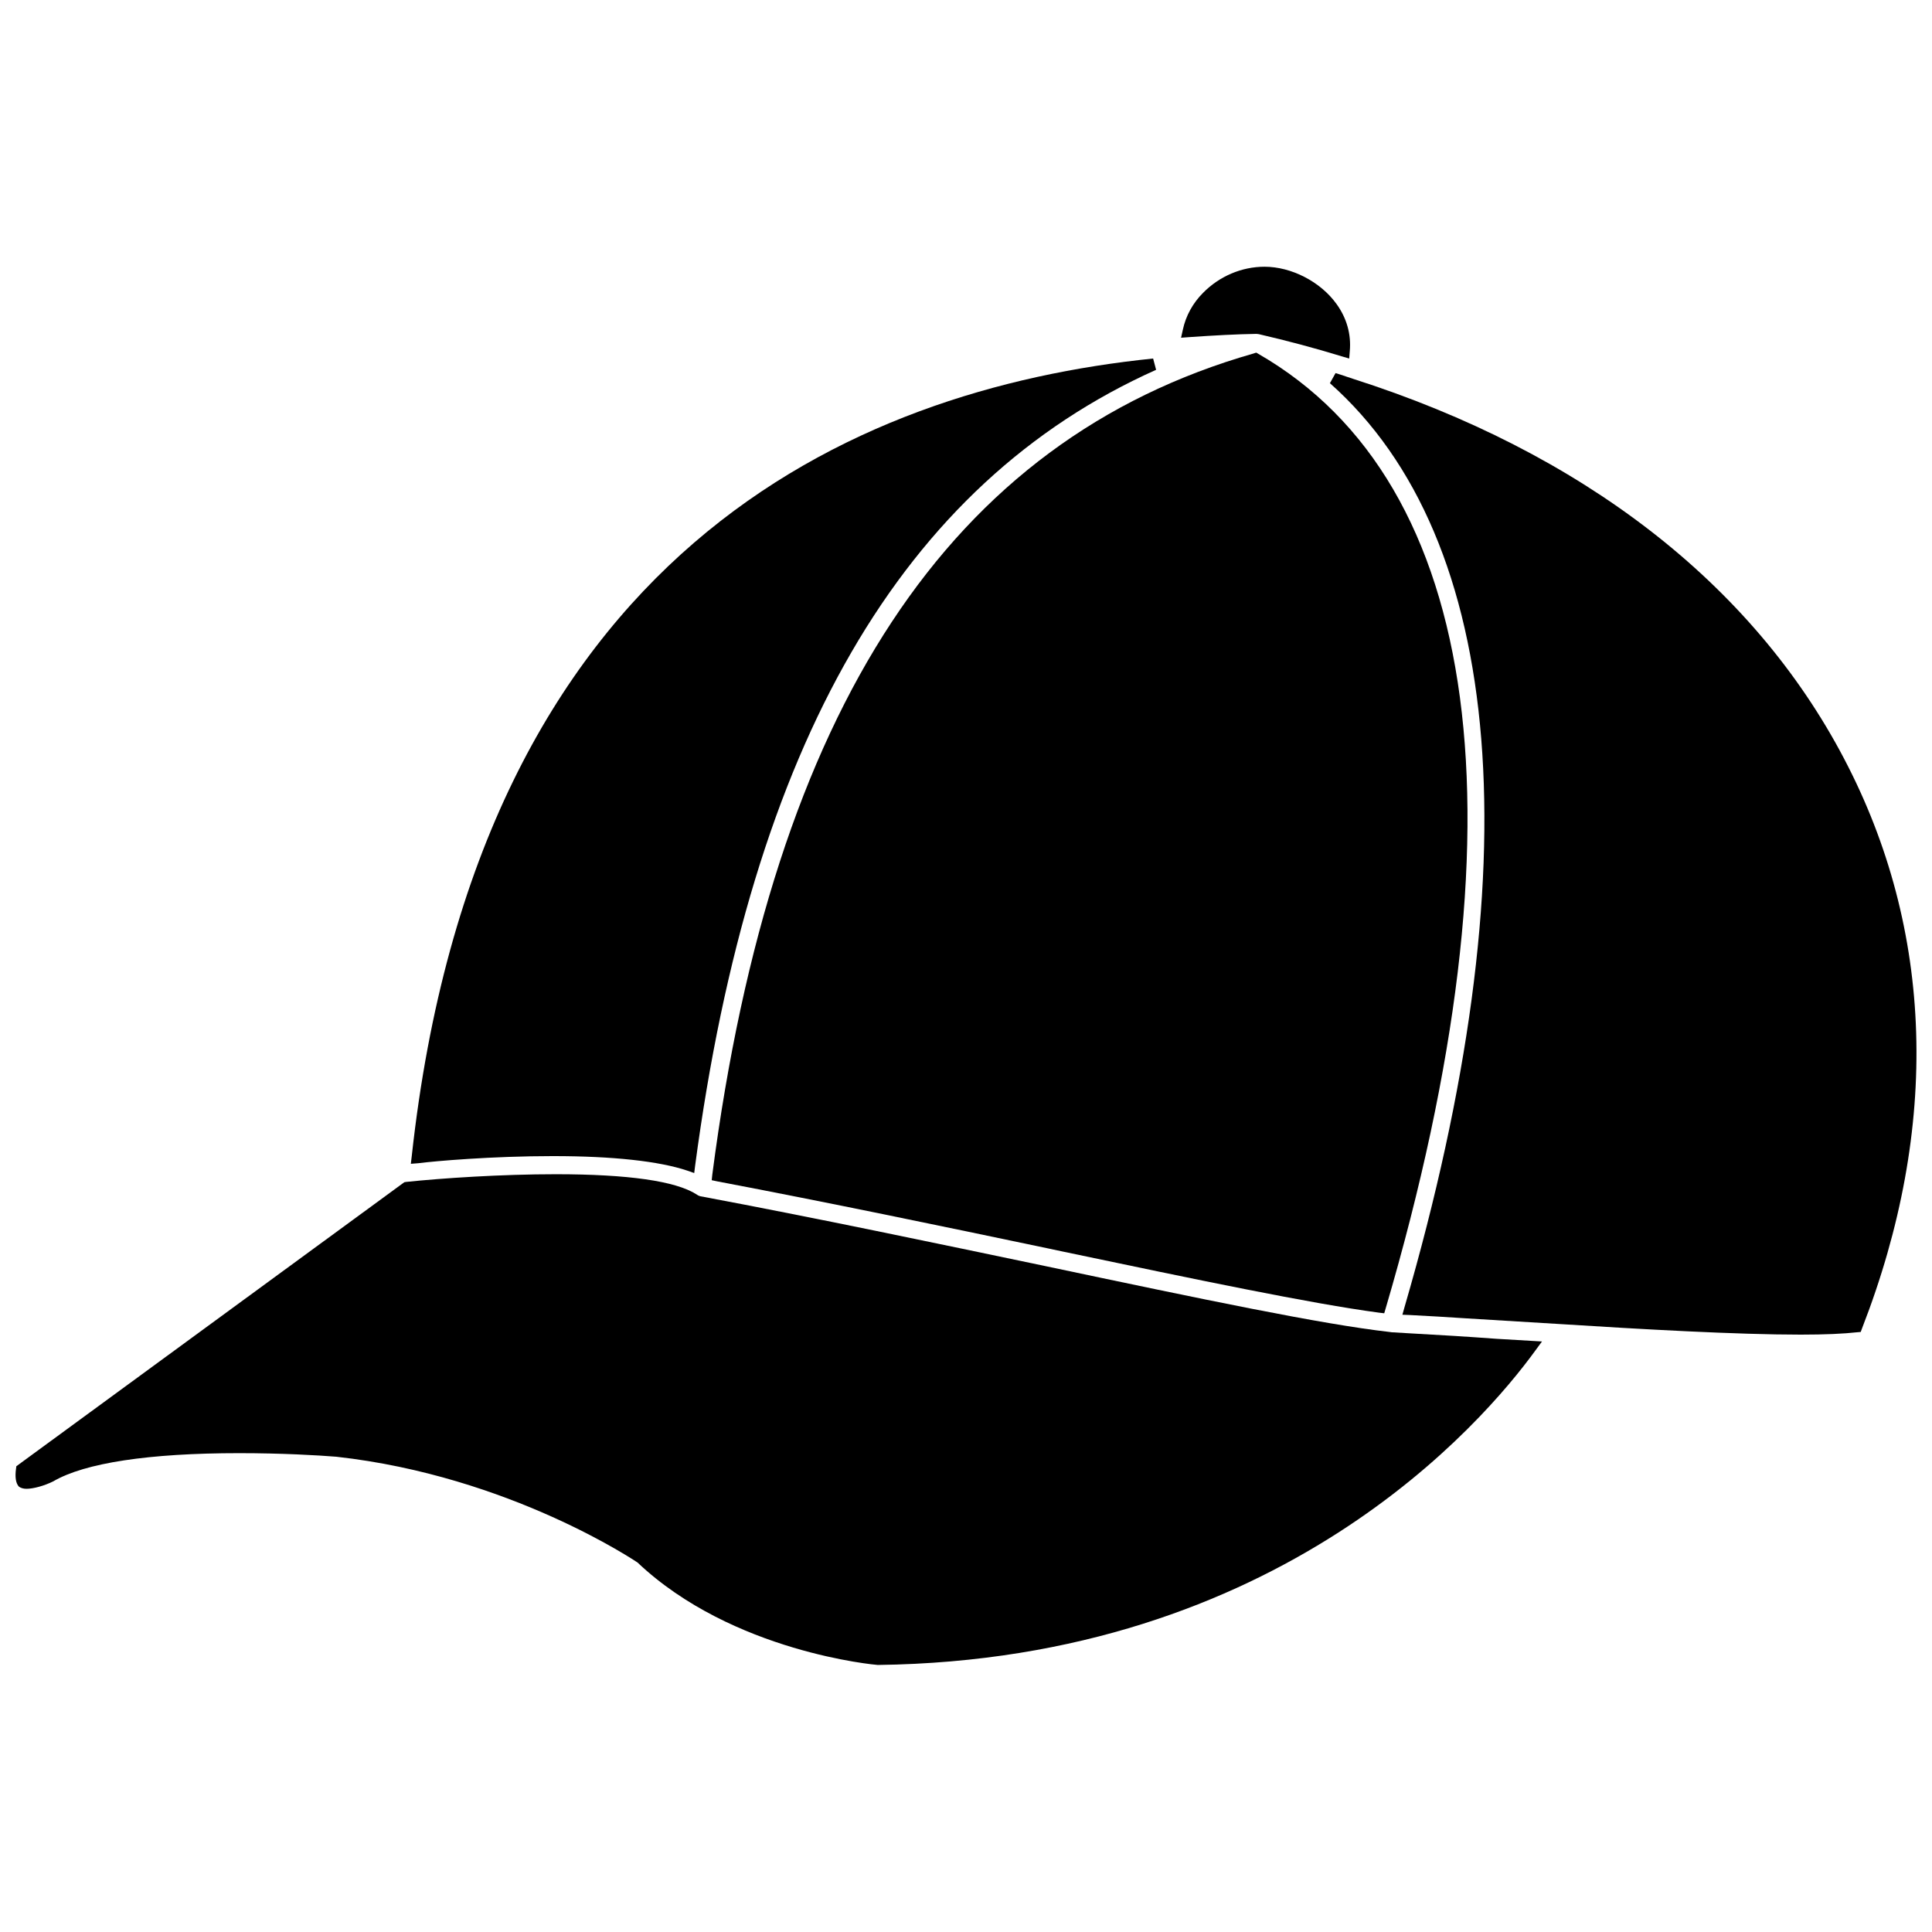
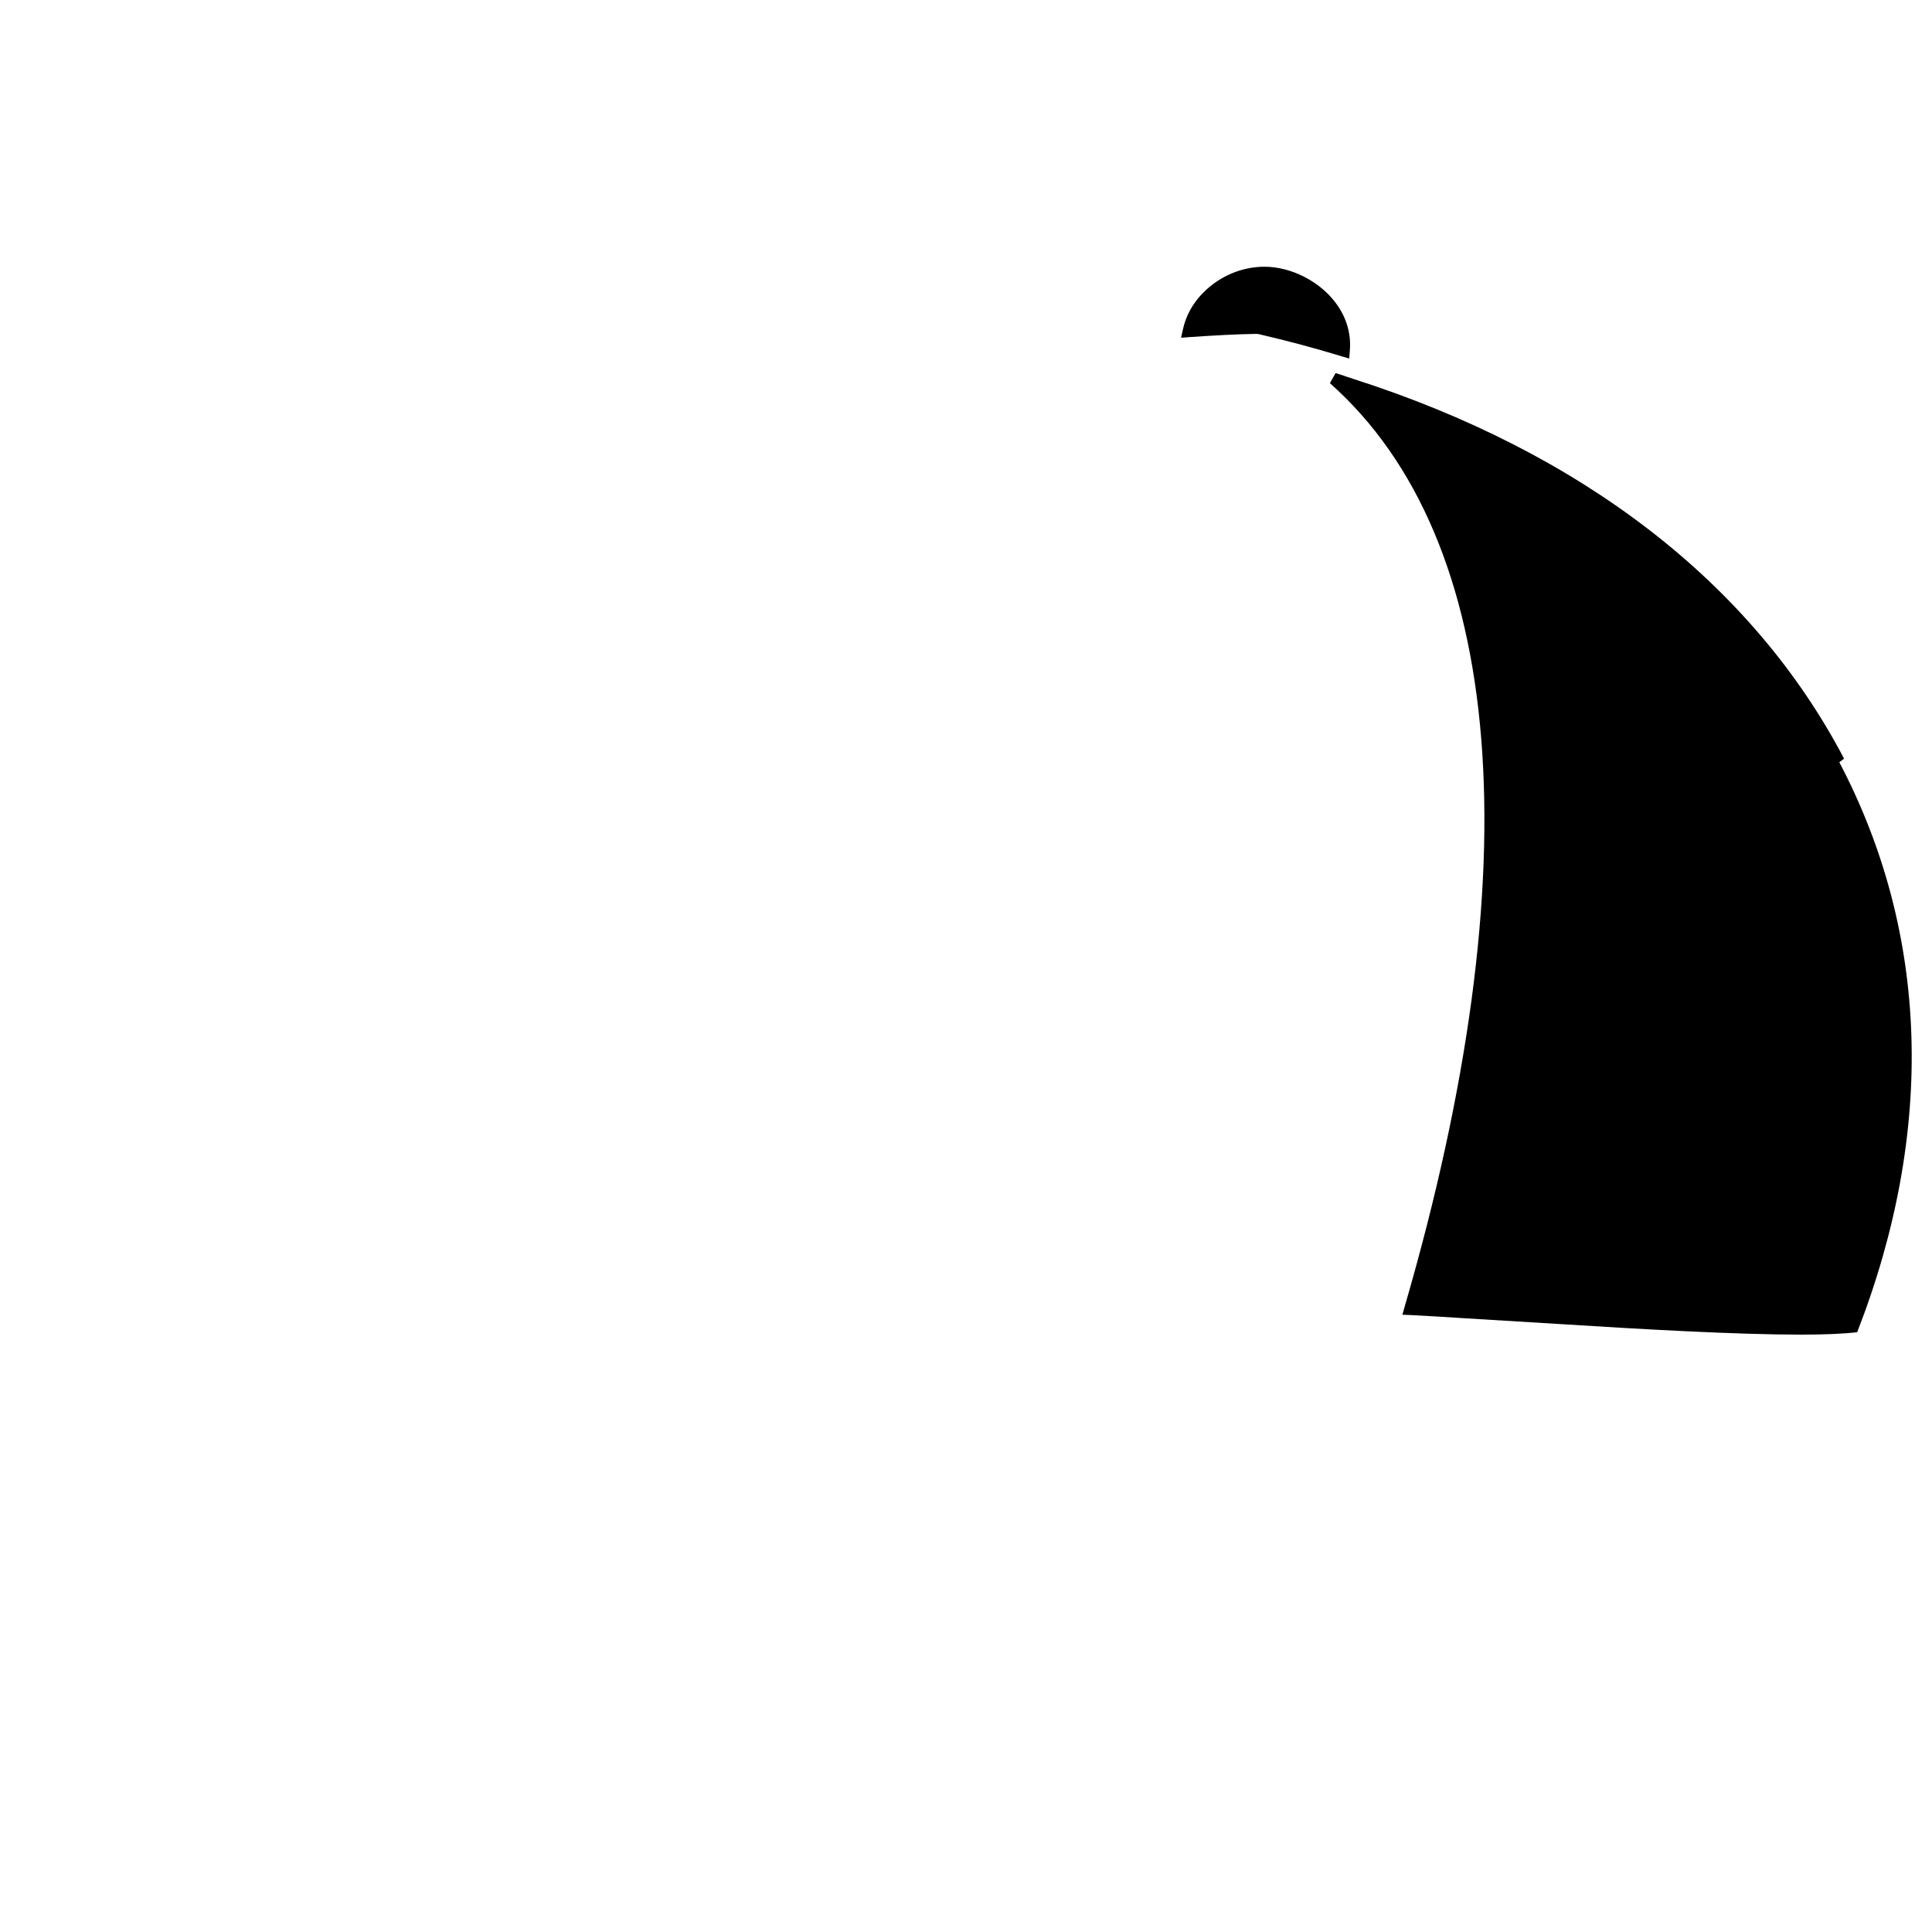
<svg xmlns="http://www.w3.org/2000/svg" width="800px" height="800px" version="1.1" viewBox="144 144 512 512">
  <defs>
    <clipPath id="b">
      <path d="m496 242h155.9v256h-155.9z" />
    </clipPath>
    <clipPath id="a">
      <path d="m148.09 455h404.91v131h-404.91z" />
    </clipPath>
  </defs>
  <g clip-path="url(#b)">
-     <path d="m632.7 345.05c-24.324-46.367-69.352-81.238-130.2-100.68-1.102-0.395-2.203-0.707-3.305-1.102l-1.258-0.395-1.496 2.676c46.68 41.406 53.688 128.39 19.758 244.9l-0.551 1.969 1.969 0.078c4.879 0.234 9.762 0.551 14.719 0.867l24.562 1.496c22.277 1.418 47.391 2.832 64.312 2.832 6.535 0 11.414-0.234 14.957-0.629l0.945-0.078 0.316-0.867c20.777-53.371 19.125-105.64-4.727-151.06z" />
+     <path d="m632.7 345.05c-24.324-46.367-69.352-81.238-130.2-100.68-1.102-0.395-2.203-0.707-3.305-1.102l-1.258-0.395-1.496 2.676c46.68 41.406 53.688 128.39 19.758 244.9l-0.551 1.969 1.969 0.078c4.879 0.234 9.762 0.551 14.719 0.867l24.562 1.496c22.277 1.418 47.391 2.832 64.312 2.832 6.535 0 11.414-0.234 14.957-0.629c20.777-53.371 19.125-105.64-4.727-151.06z" />
  </g>
-   <path d="m476.2 237.68c-80.453 22.988-127.37 94.152-143.43 217.59l-0.156 1.496 1.496 0.316c29.047 5.512 59.277 11.809 87.773 17.789l3.699 0.789c35.266 7.398 65.652 13.777 83.914 16.215l1.34 0.156 0.395-1.34c37.863-128.79 25.82-218.61-33.77-252.93l-0.551-0.316z" />
-   <path d="m290.66 450.38c15.742 0 28.023 1.34 35.504 3.856l1.812 0.629 0.234-1.891c14.879-111.86 54.867-180.82 122.17-210.97l-0.789-2.992c-79.98 8.188-179.01 51.562-196.48 211.44l-0.234 1.969 1.969-0.156c4.25-0.547 19.363-1.887 35.816-1.887z" />
  <g clip-path="url(#a)">
-     <path d="m518.16 497.38-5.352-0.316-0.551-0.078c-18.027-2.047-49.199-8.582-91.316-17.477-28.262-5.902-60.301-12.676-91.395-18.5-0.473-0.156-0.629-0.234-0.945-0.473-5.512-3.543-18.105-5.352-37.312-5.352-14.406 0-29.992 1.023-39.754 2.047l-0.395 0.078-102.81 75.258-0.078 0.629c-0.316 2.203-0.078 3.938 0.789 4.801 0.473 0.316 1.102 0.551 1.969 0.551 1.812 0 4.723-0.789 7.086-1.969 8.344-4.879 25.348-7.477 49.277-7.477 11.258 0 20.859 0.551 25.742 0.945 46.129 5.117 79.664 27.945 79.824 28.023 25.191 23.852 63.371 27.16 63.684 27.16 106.59-1.34 160.35-64.156 174.29-83.363l1.73-2.363-12.043-0.707c-7.481-0.551-15.035-1.023-22.438-1.418z" />
-   </g>
+     </g>
  <path d="m476.99 232.48 0.629 0.078c7.477 1.73 14.879 3.699 22.043 5.902l1.891 0.551 0.156-1.969c0.395-4.41-0.789-8.738-3.543-12.516-4.25-5.902-11.965-9.84-19.051-9.84-6.062 0-11.965 2.519-16.297 6.926-2.676 2.676-4.566 6.062-5.352 9.762l-0.473 2.125 2.125-0.156c6.769-0.469 12.594-0.781 17.871-0.863z" />
</svg>